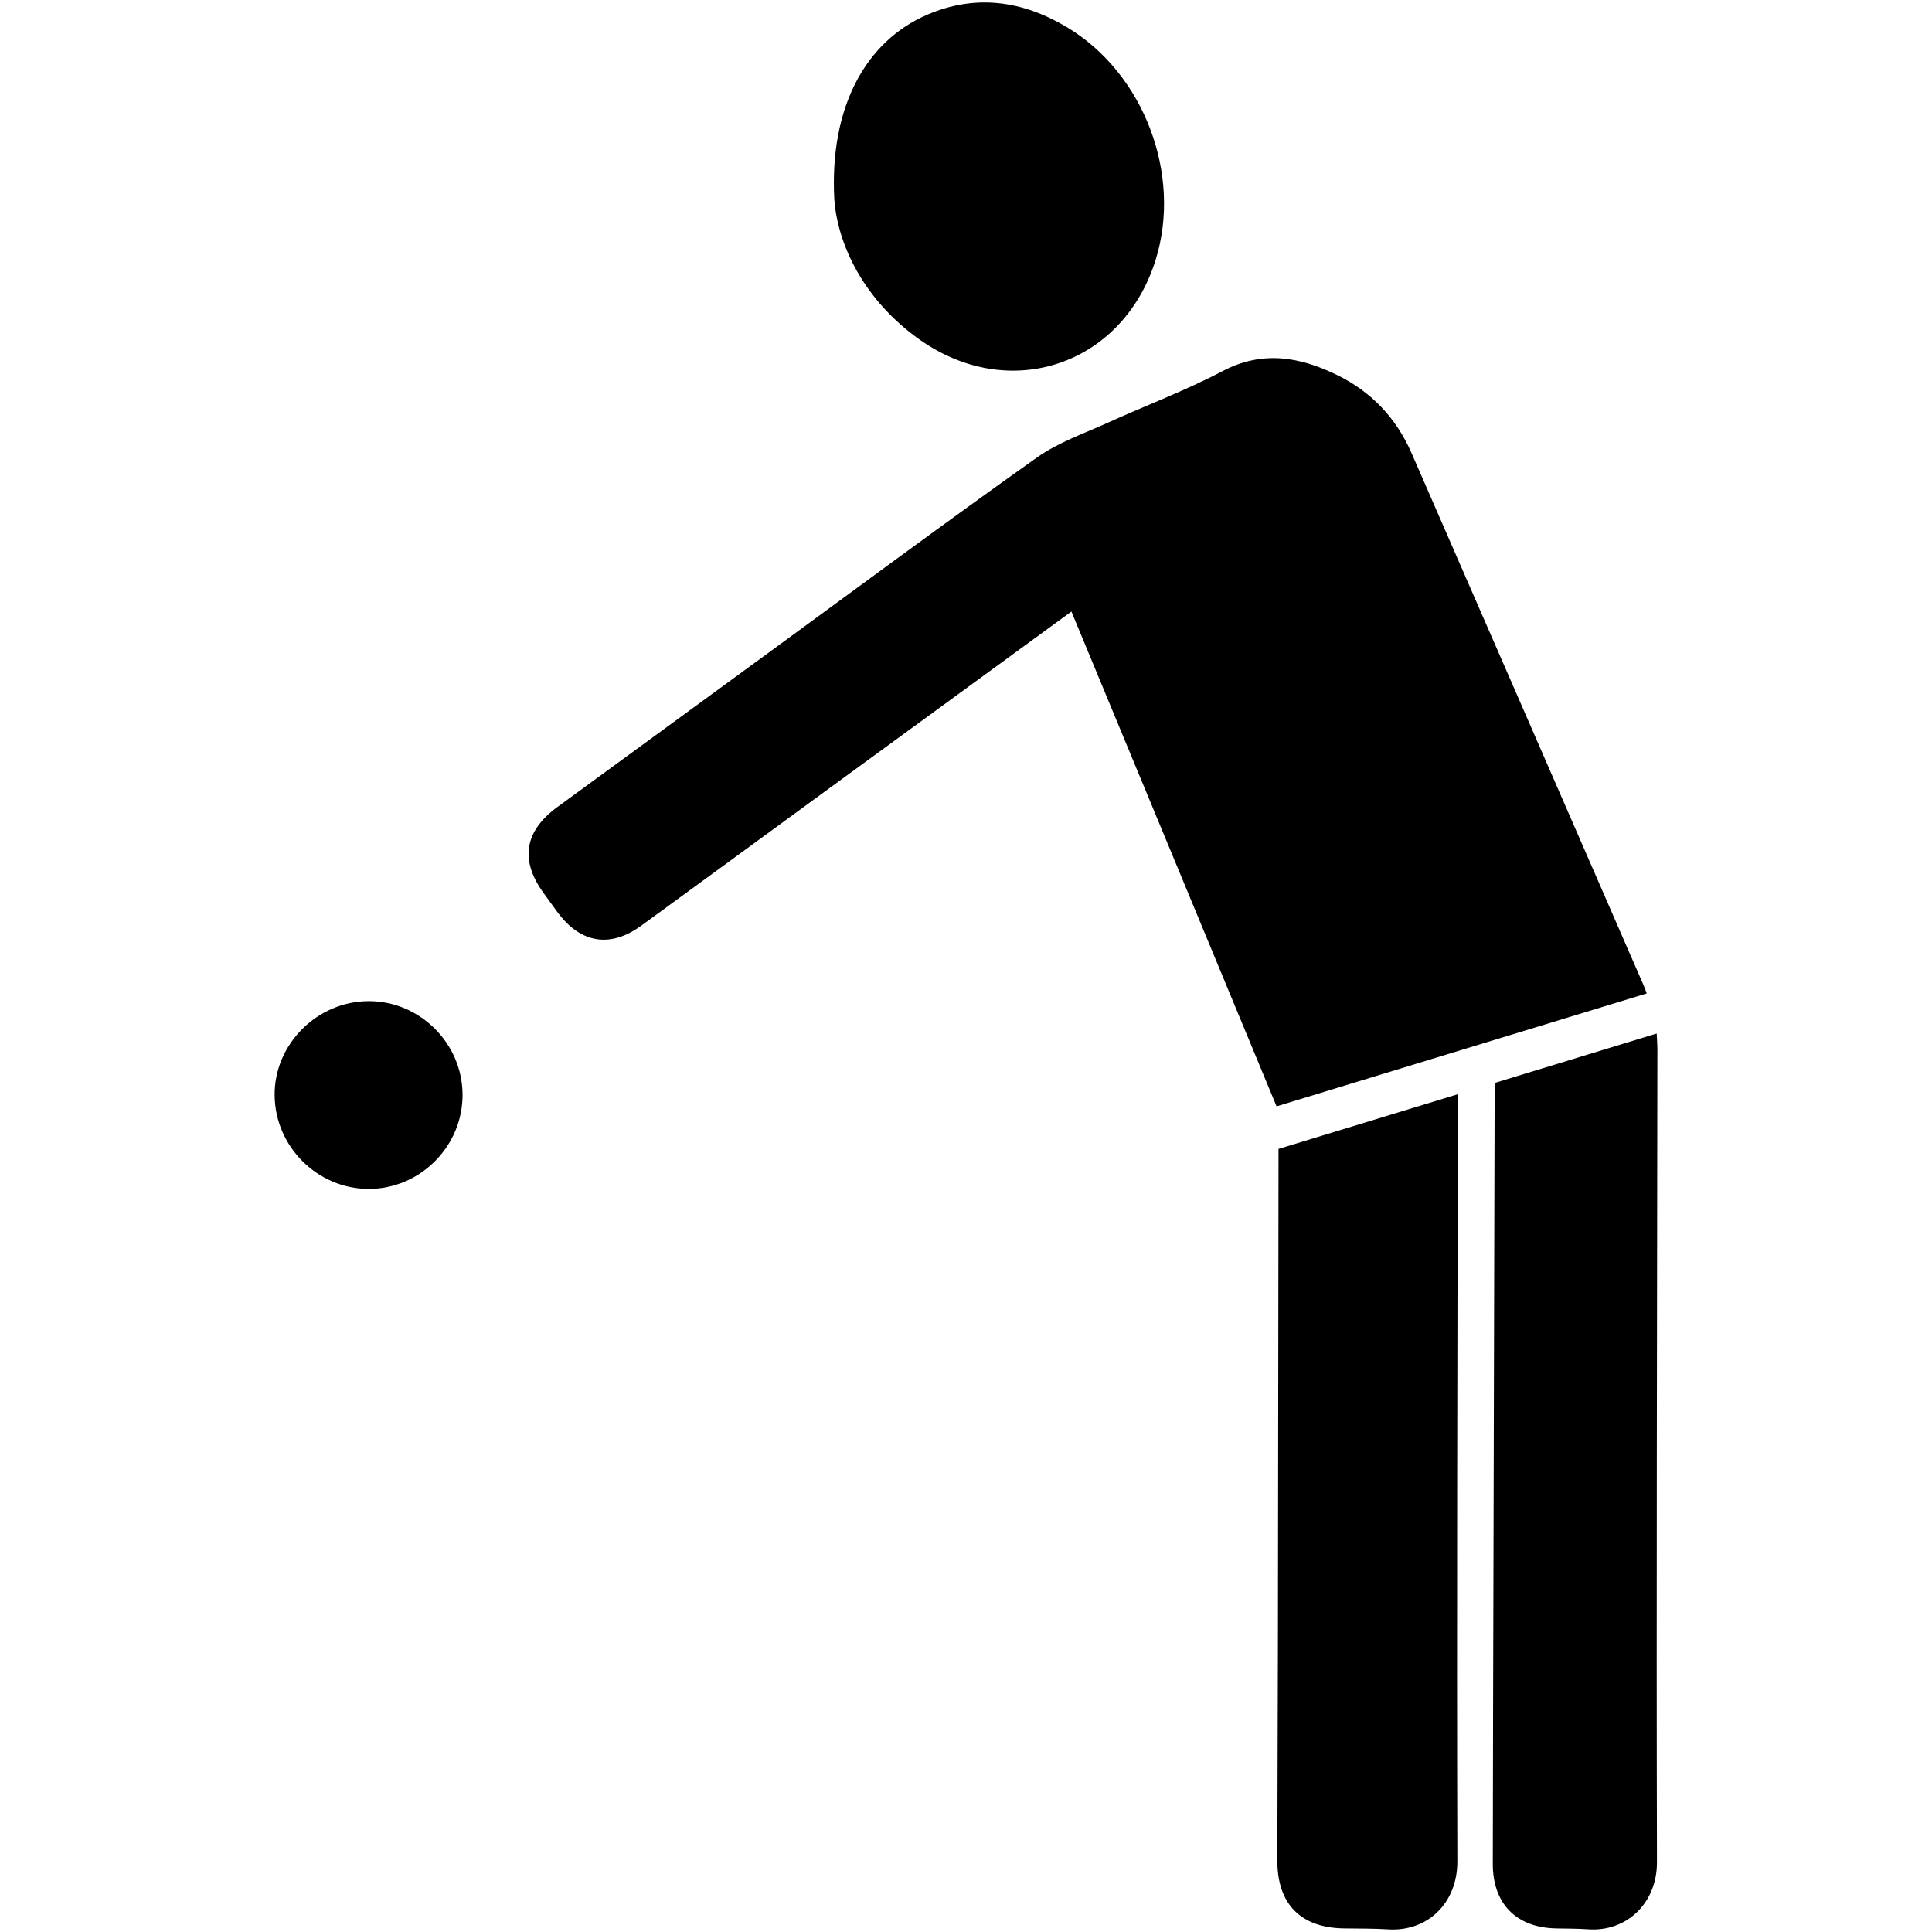
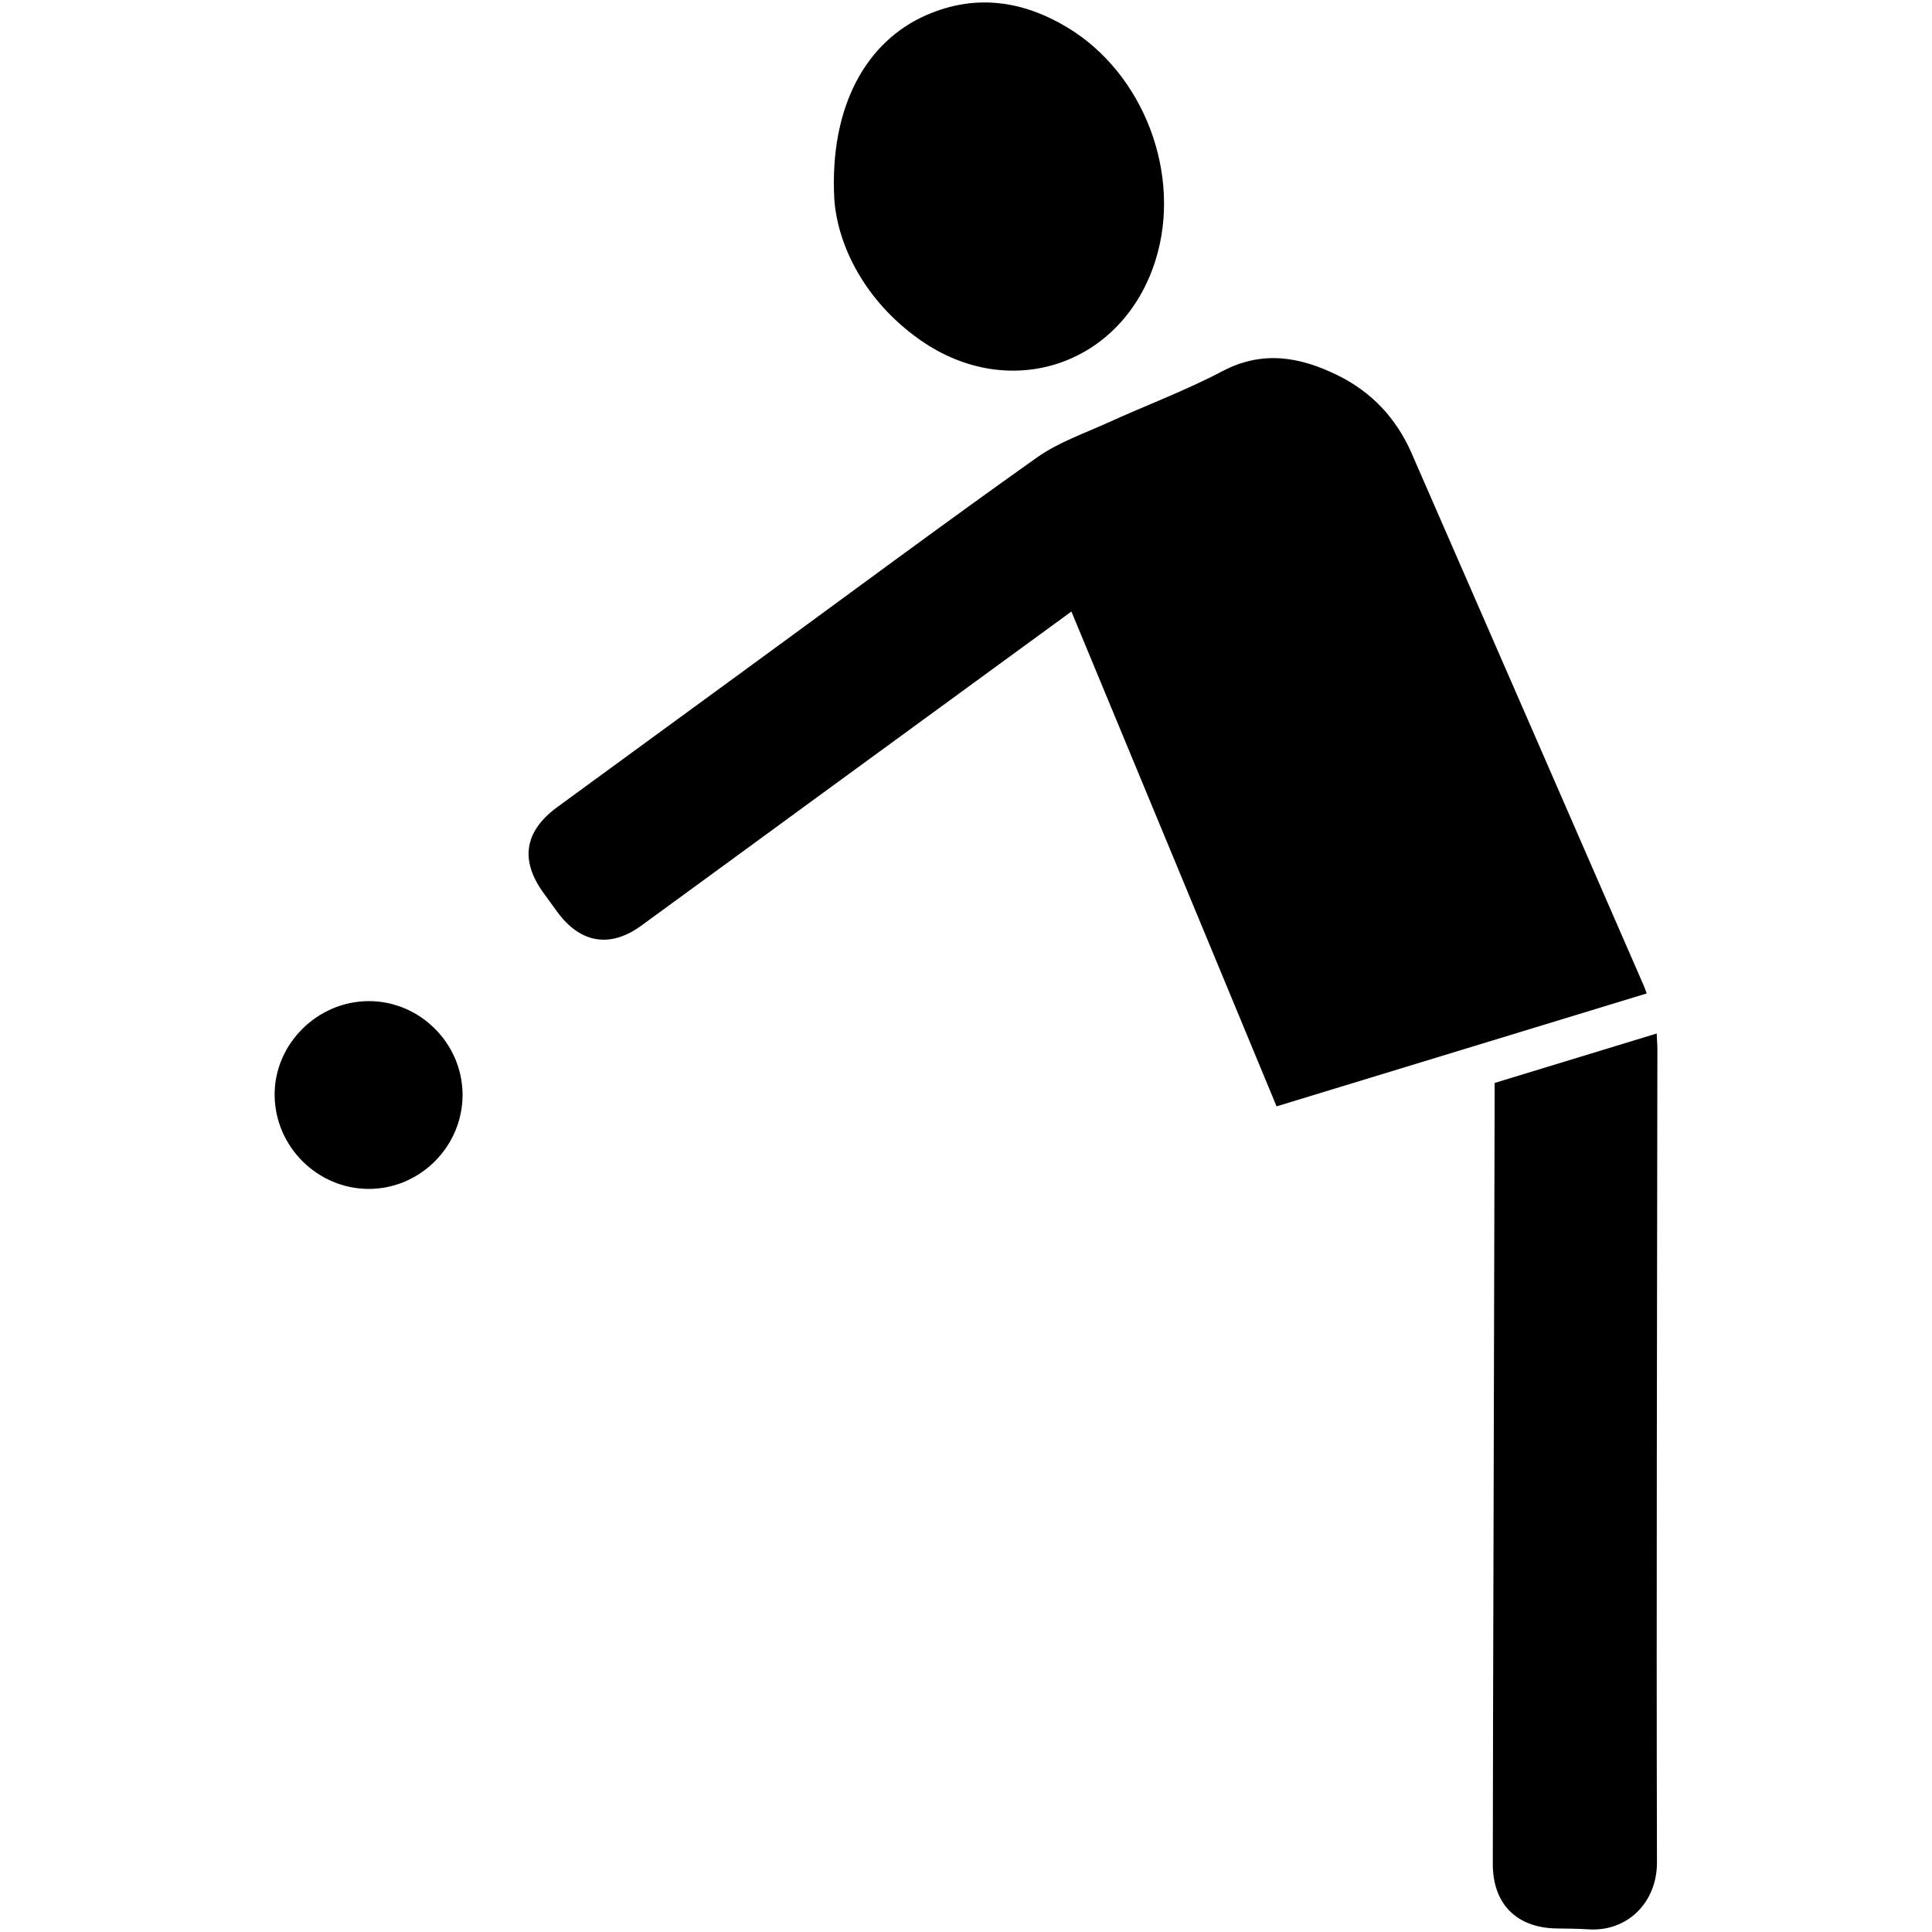
<svg xmlns="http://www.w3.org/2000/svg" version="1.1" id="Layer_1" x="0px" y="0px" width="100px" height="100px" viewBox="0 0 100 100" enable-background="new 0 0 100 100" xml:space="preserve">
  <g>
    <path d="M55.456,31.652c-4.388,3.203-8.694,6.347-12.999,9.491c-3.09,2.257-6.176,4.521-9.27,6.773   c-1.608,1.171-3.151,0.909-4.342-0.716c-0.24-0.328-0.478-0.657-0.717-0.987c-1.226-1.695-0.984-3.194,0.721-4.441   c3.669-2.682,7.339-5.363,11.009-8.044c4.597-3.358,9.167-6.754,13.811-10.046c1.112-0.788,2.46-1.251,3.718-1.823   c1.956-0.89,3.982-1.644,5.879-2.644c2.084-1.098,4.025-0.744,5.963,0.206c1.756,0.861,3.043,2.224,3.829,4.023   c4.013,9.189,8.017,18.382,12.023,27.573c0.046,0.106,0.083,0.217,0.153,0.403c-6.388,1.949-12.744,3.888-19.159,5.845   C62.539,48.738,59.013,40.233,55.456,31.652z" />
-     <path d="M66.175,59.468c3.087-0.942,6.134-1.871,9.28-2.831c0,0.335,0,0.566,0,0.796c-0.017,12.969-0.061,25.938-0.023,38.907   c0.006,2.198-1.573,3.654-3.585,3.525c-0.763-0.049-1.531-0.038-2.296-0.05c-2.225-0.036-3.437-1.26-3.436-3.501   c0.003-3.661,0.024-7.322,0.029-10.983c0.013-8.351,0.021-16.702,0.031-25.053C66.175,60.039,66.175,59.801,66.175,59.468z" />
    <path d="M77.361,56.054c2.807-0.857,5.558-1.697,8.389-2.56c0.015,0.329,0.036,0.58,0.036,0.832   c-0.015,14.022-0.056,28.044-0.022,42.066c0.005,2.089-1.54,3.609-3.563,3.47c-0.548-0.038-1.1-0.036-1.65-0.046   c-2.059-0.038-3.286-1.271-3.284-3.341c0.005-5.36,0.023-10.72,0.036-16.08c0.019-7.896,0.039-15.793,0.059-23.689   C77.362,56.514,77.361,56.324,77.361,56.054z" />
    <path d="M43.183,10.297c-0.253-4.803,1.662-8.173,4.794-9.528c2.516-1.088,4.953-0.739,7.26,0.646   c3.976,2.387,5.955,7.623,4.577,12.04c-1.693,5.428-7.53,7.425-12.204,4.13C44.722,15.549,43.344,12.654,43.183,10.297z" />
    <path d="M19.092,51.818c2.643-0.002,4.836,2.183,4.85,4.831c0.014,2.68-2.193,4.896-4.867,4.889   c-2.643-0.007-4.83-2.182-4.86-4.834C14.184,54.055,16.414,51.82,19.092,51.818z" />
  </g>
</svg>